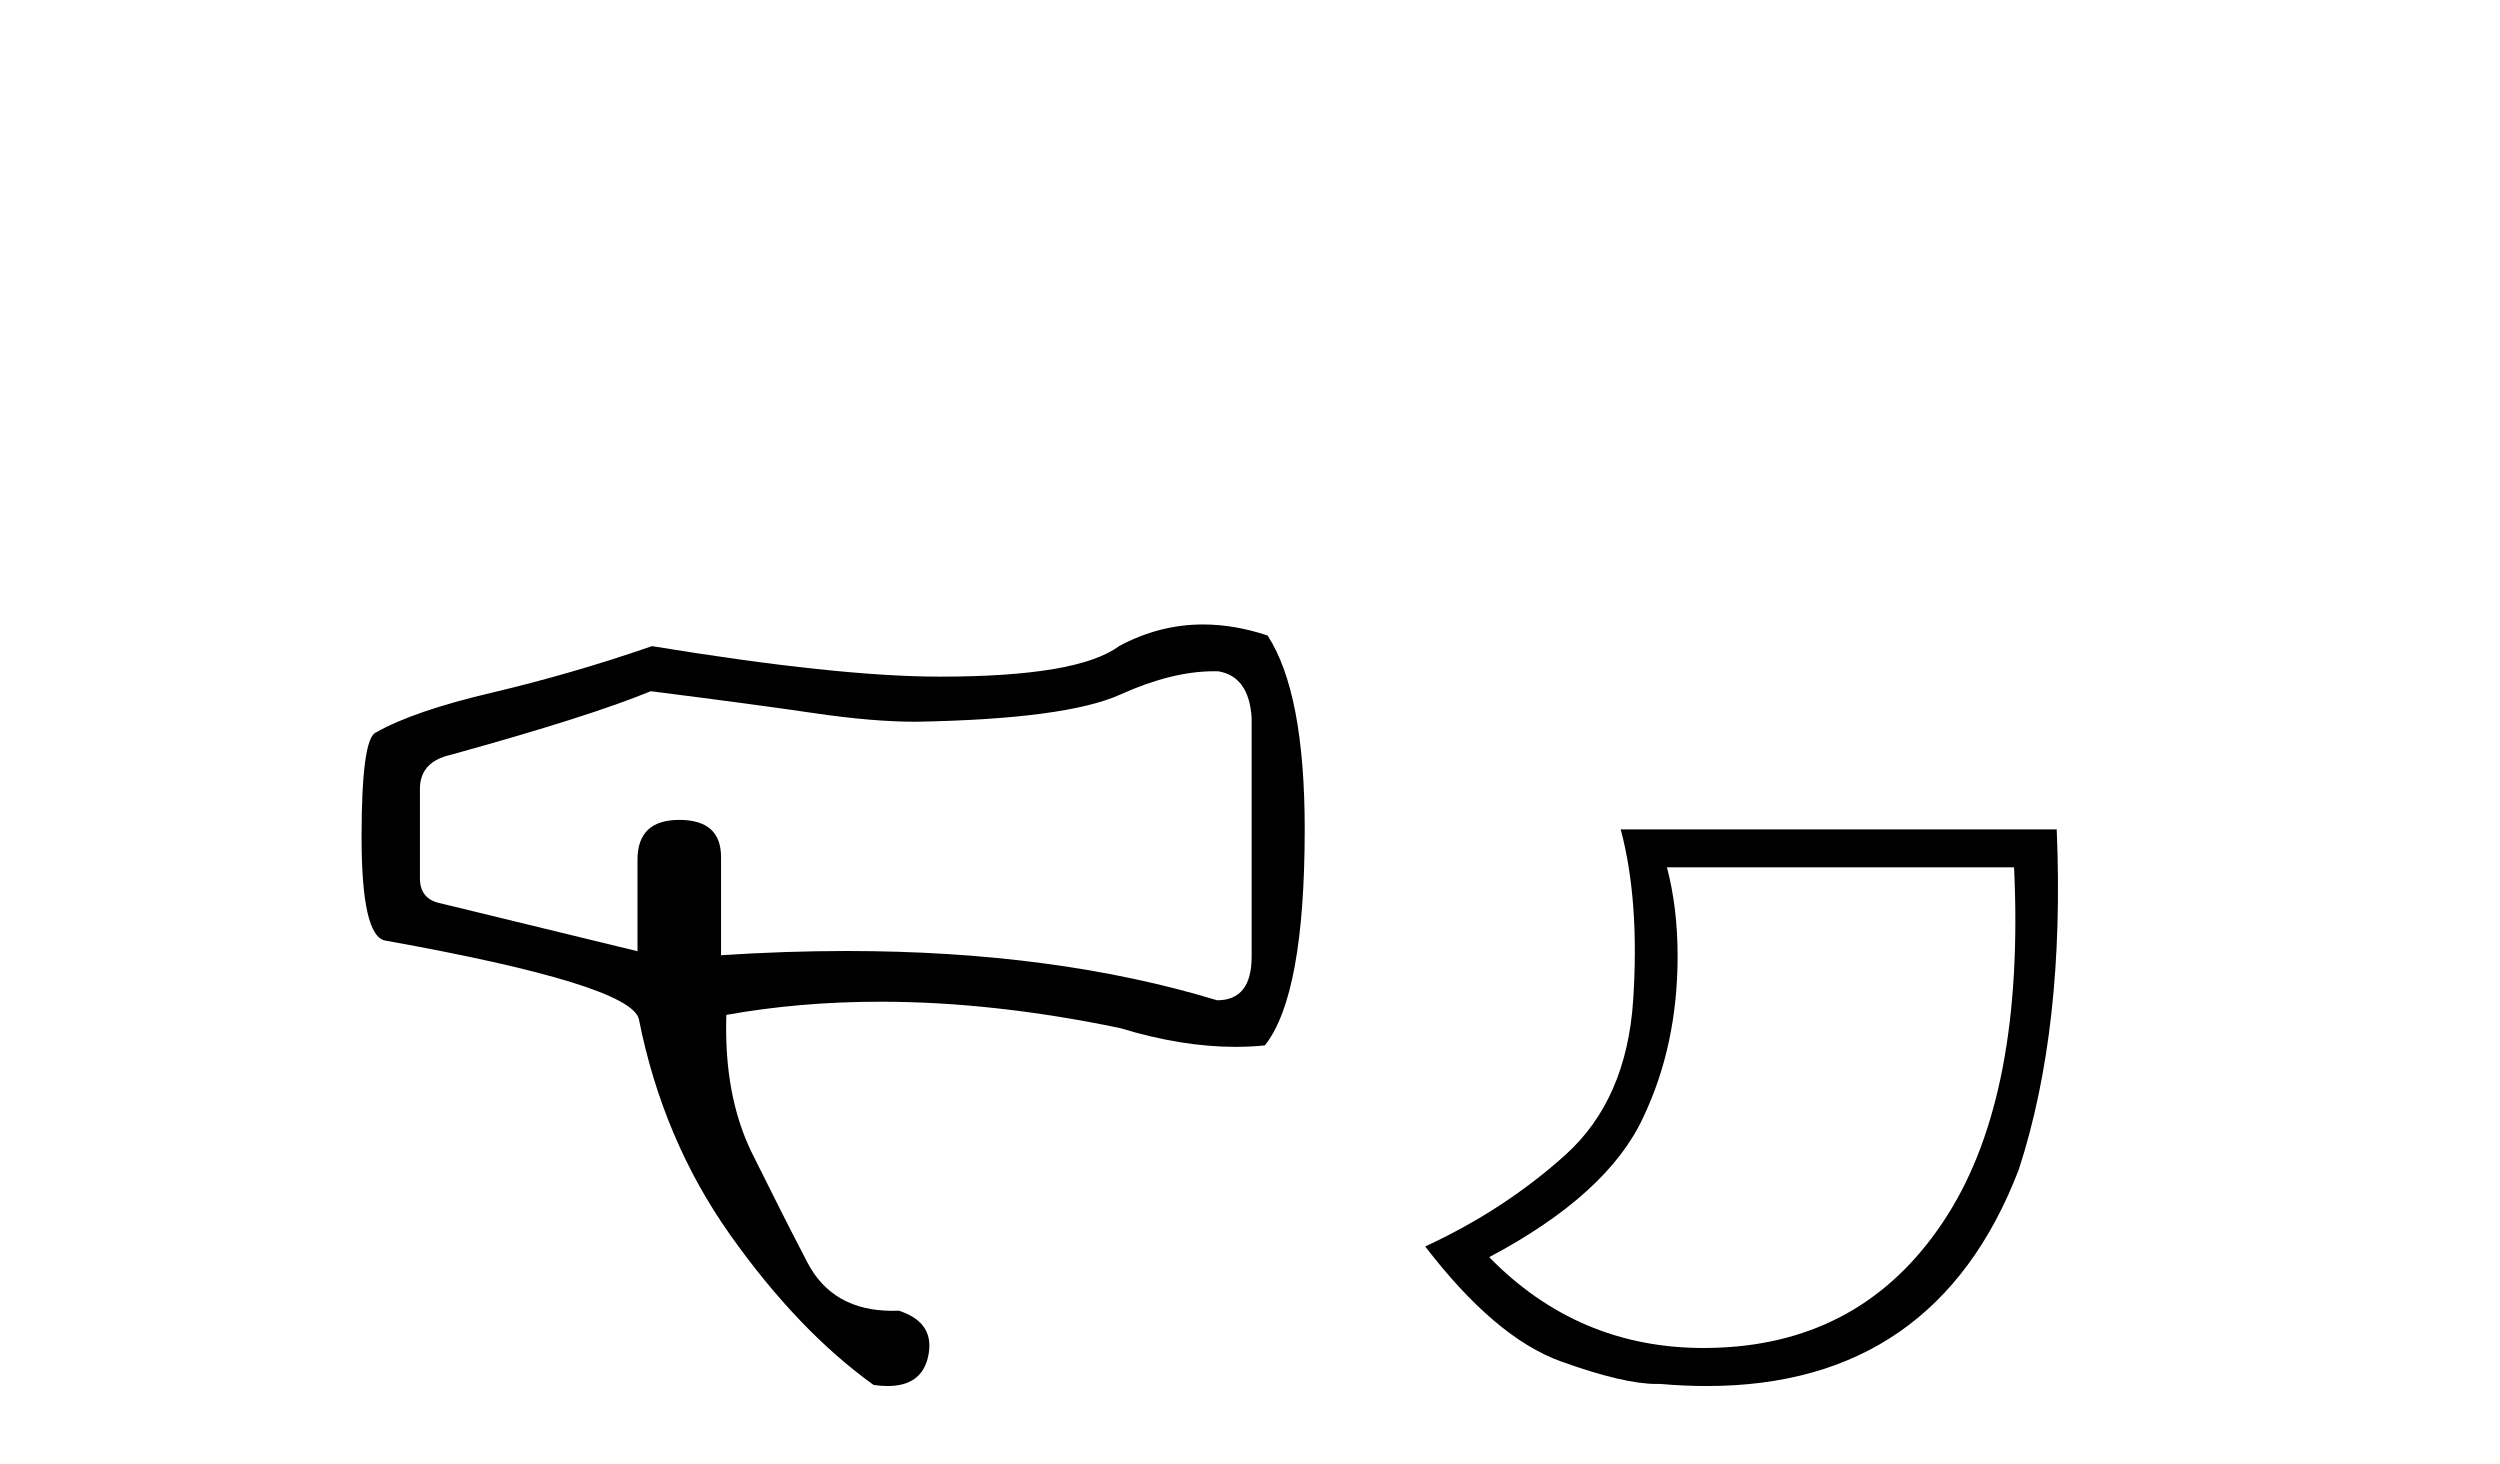
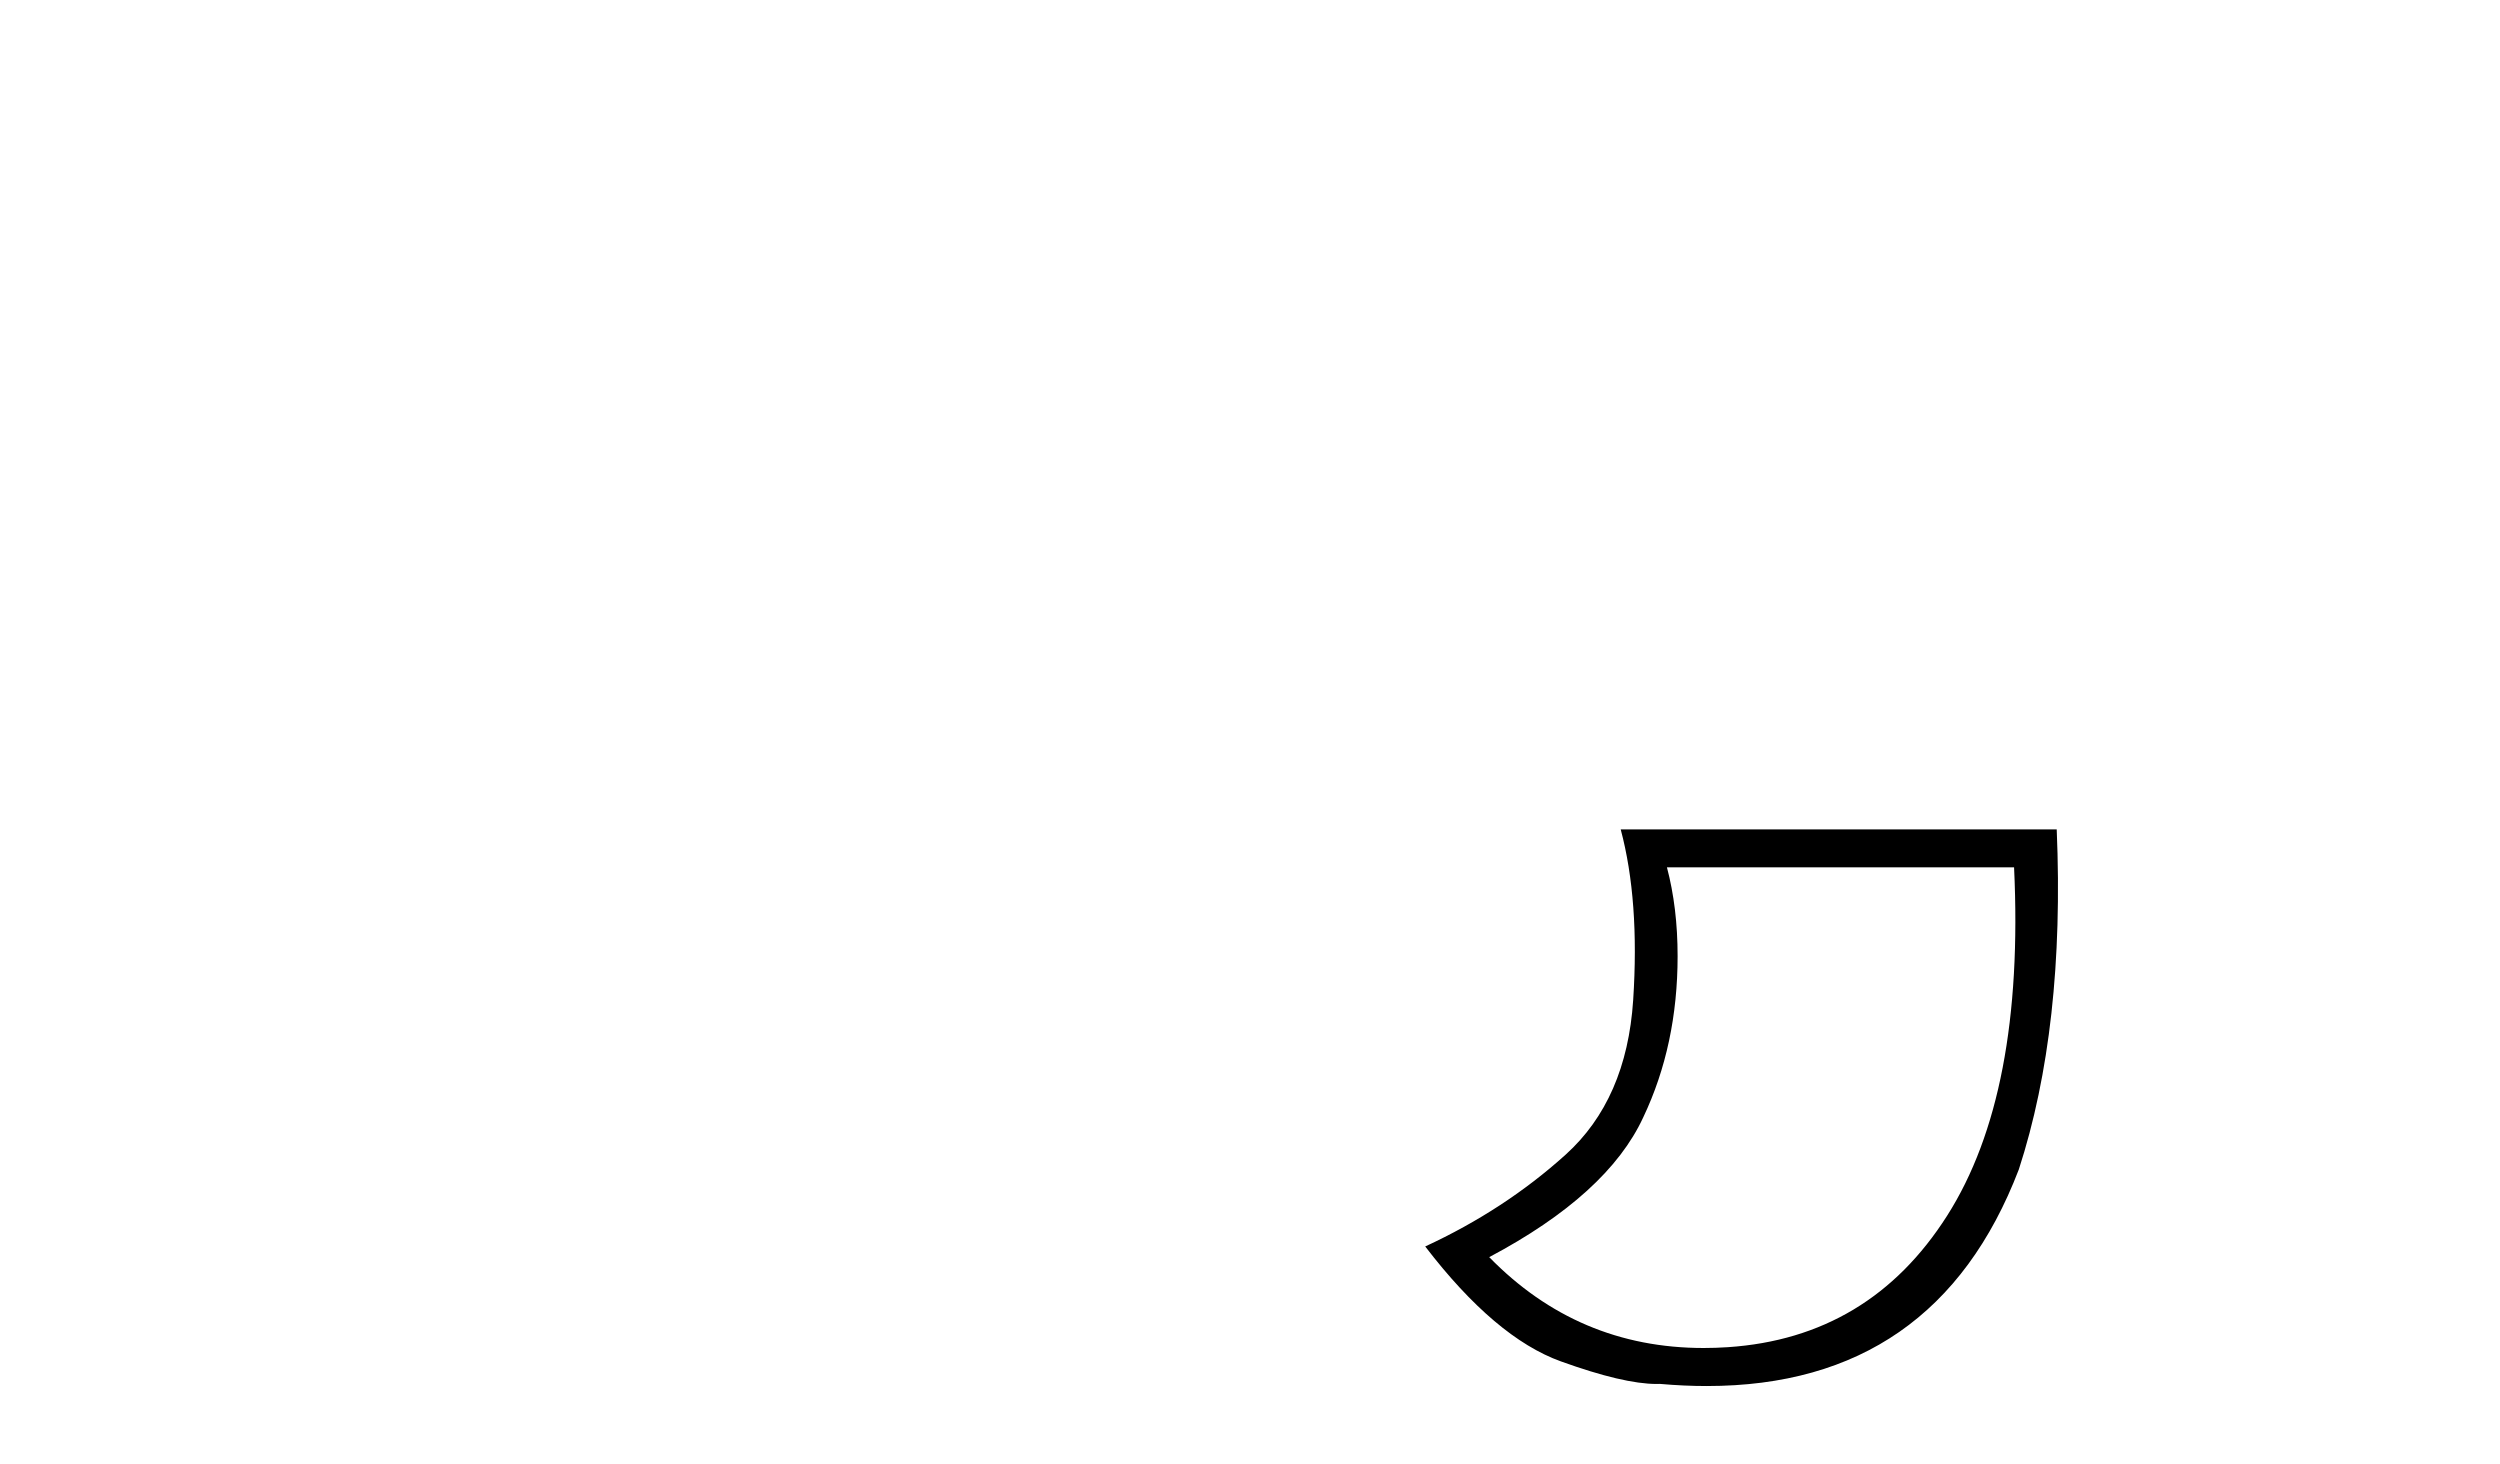
<svg xmlns="http://www.w3.org/2000/svg" width="70.0" height="41.0">
-   <path d="M 33.991 18.795 Q 34.055 18.795 34.118 18.797 Q 34.972 18.946 35.046 20.097 L 35.046 26.783 Q 35.046 28.008 34.08 28.008 Q 29.537 26.628 23.703 26.628 Q 22.001 26.628 20.189 26.746 L 20.189 23.997 Q 20.189 22.957 19.02 22.957 Q 17.85 22.957 17.85 24.071 L 17.85 26.634 L 12.353 25.297 Q 11.758 25.186 11.758 24.591 L 11.758 22.029 Q 11.796 21.323 12.613 21.137 Q 16.513 20.06 18.221 19.354 Q 21.155 19.726 22.789 19.967 Q 24.424 20.209 25.649 20.209 Q 29.846 20.134 31.369 19.447 Q 32.814 18.795 33.991 18.795 ZM 33.686 17.485 Q 32.459 17.485 31.332 18.092 Q 30.181 18.946 26.318 18.946 Q 23.458 18.946 18.258 18.092 Q 15.993 18.872 13.783 19.392 Q 11.573 19.912 10.533 20.506 Q 10.124 20.654 10.124 23.44 Q 10.124 26.226 10.793 26.337 Q 17.627 27.563 17.887 28.528 Q 18.555 31.908 20.449 34.582 Q 22.344 37.257 24.461 38.779 Q 24.67 38.809 24.852 38.809 Q 25.797 38.809 25.984 37.999 Q 26.206 37.034 25.166 36.699 Q 25.077 36.703 24.989 36.703 Q 23.31 36.703 22.604 35.344 Q 21.861 33.914 21.062 32.298 Q 20.264 30.683 20.338 28.417 Q 22.397 28.048 24.641 28.048 Q 27.82 28.048 31.369 28.788 Q 33.084 29.312 34.594 29.312 Q 35.014 29.312 35.417 29.271 Q 36.532 27.86 36.532 23.217 Q 36.532 19.392 35.492 17.794 Q 34.563 17.485 33.686 17.485 Z" style="fill:#000000;stroke:none" />
  <path d="M 56.394 24.285 Q 56.693 30.622 54.52 34.039 Q 52.347 37.455 48.382 37.721 Q 48.038 37.744 47.702 37.744 Q 44.182 37.744 41.698 35.2 Q 45.015 33.441 46.011 31.285 Q 46.973 29.261 46.973 26.773 Q 46.973 25.413 46.674 24.285 ZM 45.38 23.224 Q 45.911 25.214 45.729 28.001 Q 45.546 30.787 43.838 32.33 Q 42.129 33.873 39.906 34.901 Q 41.864 37.455 43.705 38.119 Q 45.458 38.751 46.384 38.751 Q 46.431 38.751 46.475 38.749 Q 47.153 38.809 47.791 38.809 Q 54.203 38.809 56.527 32.745 Q 57.821 28.764 57.588 23.224 Z" style="fill:#000000;stroke:none" />
</svg>